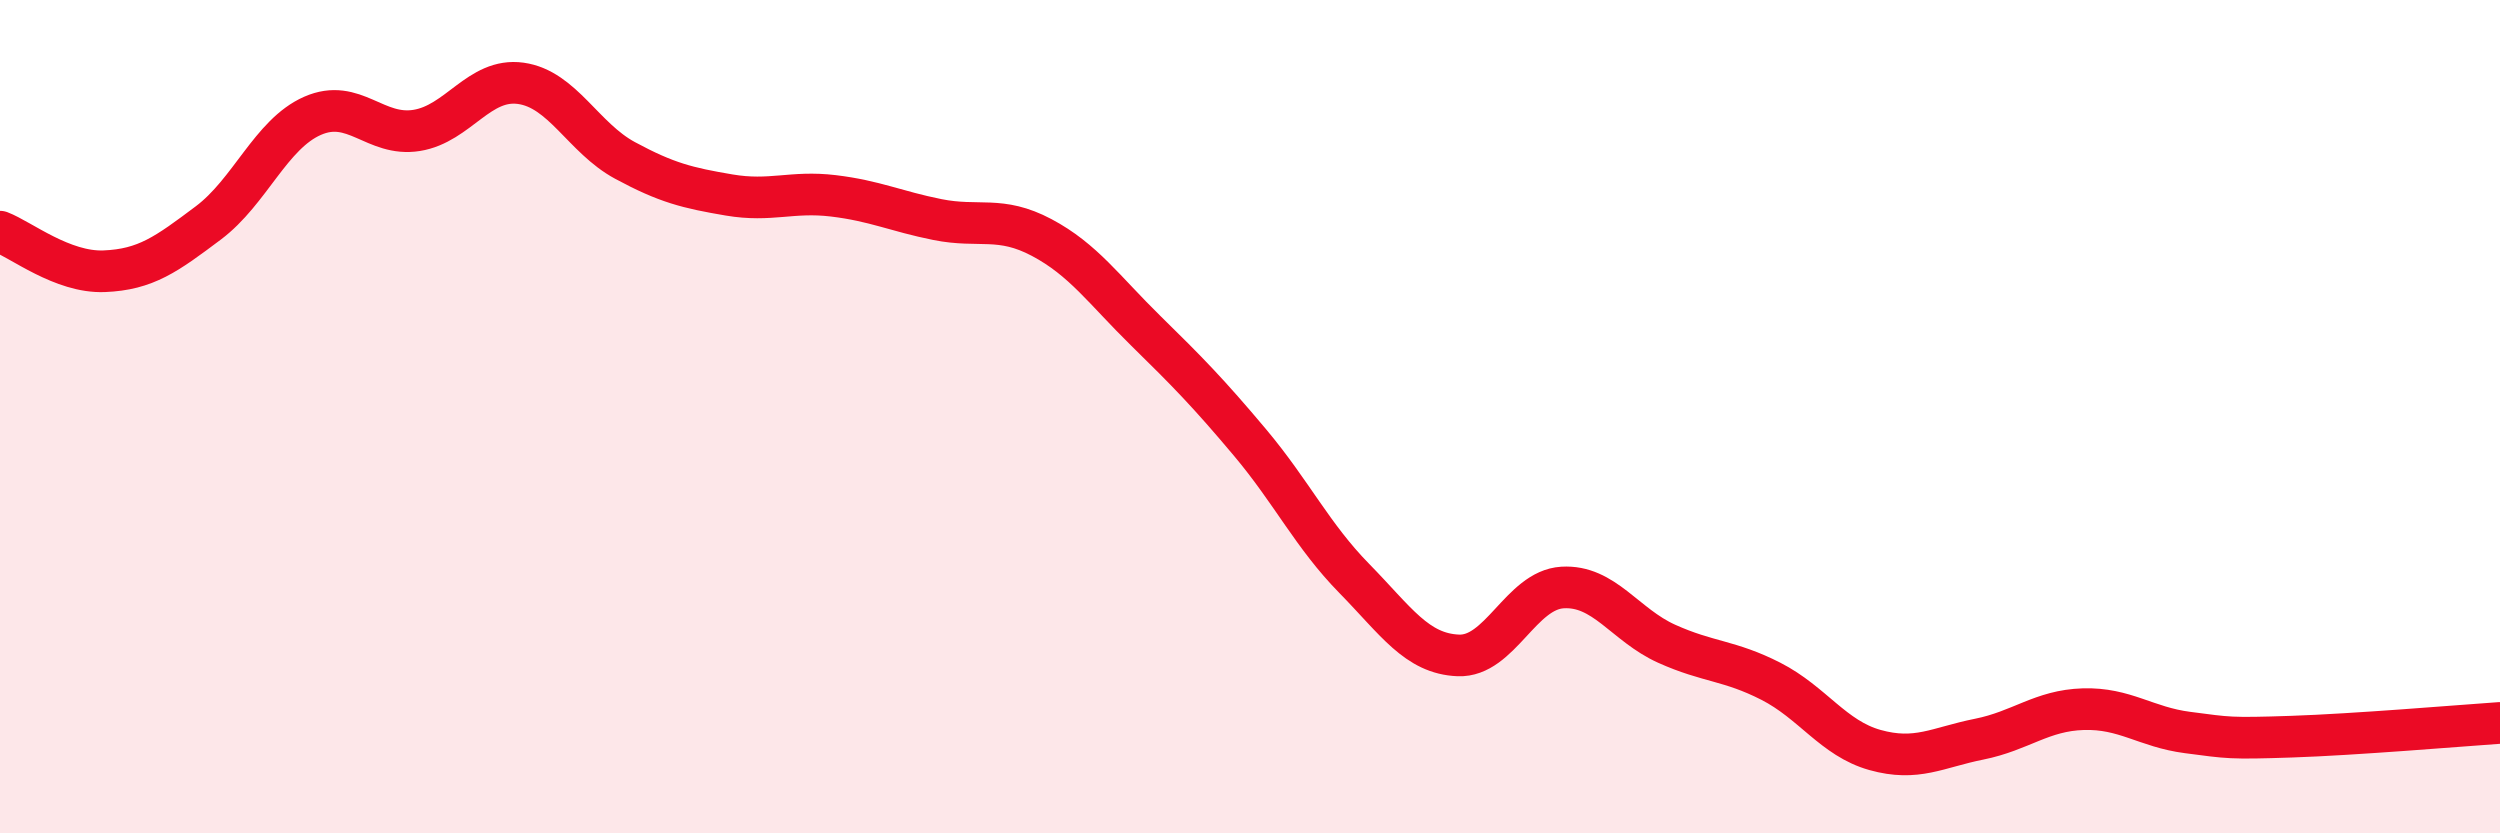
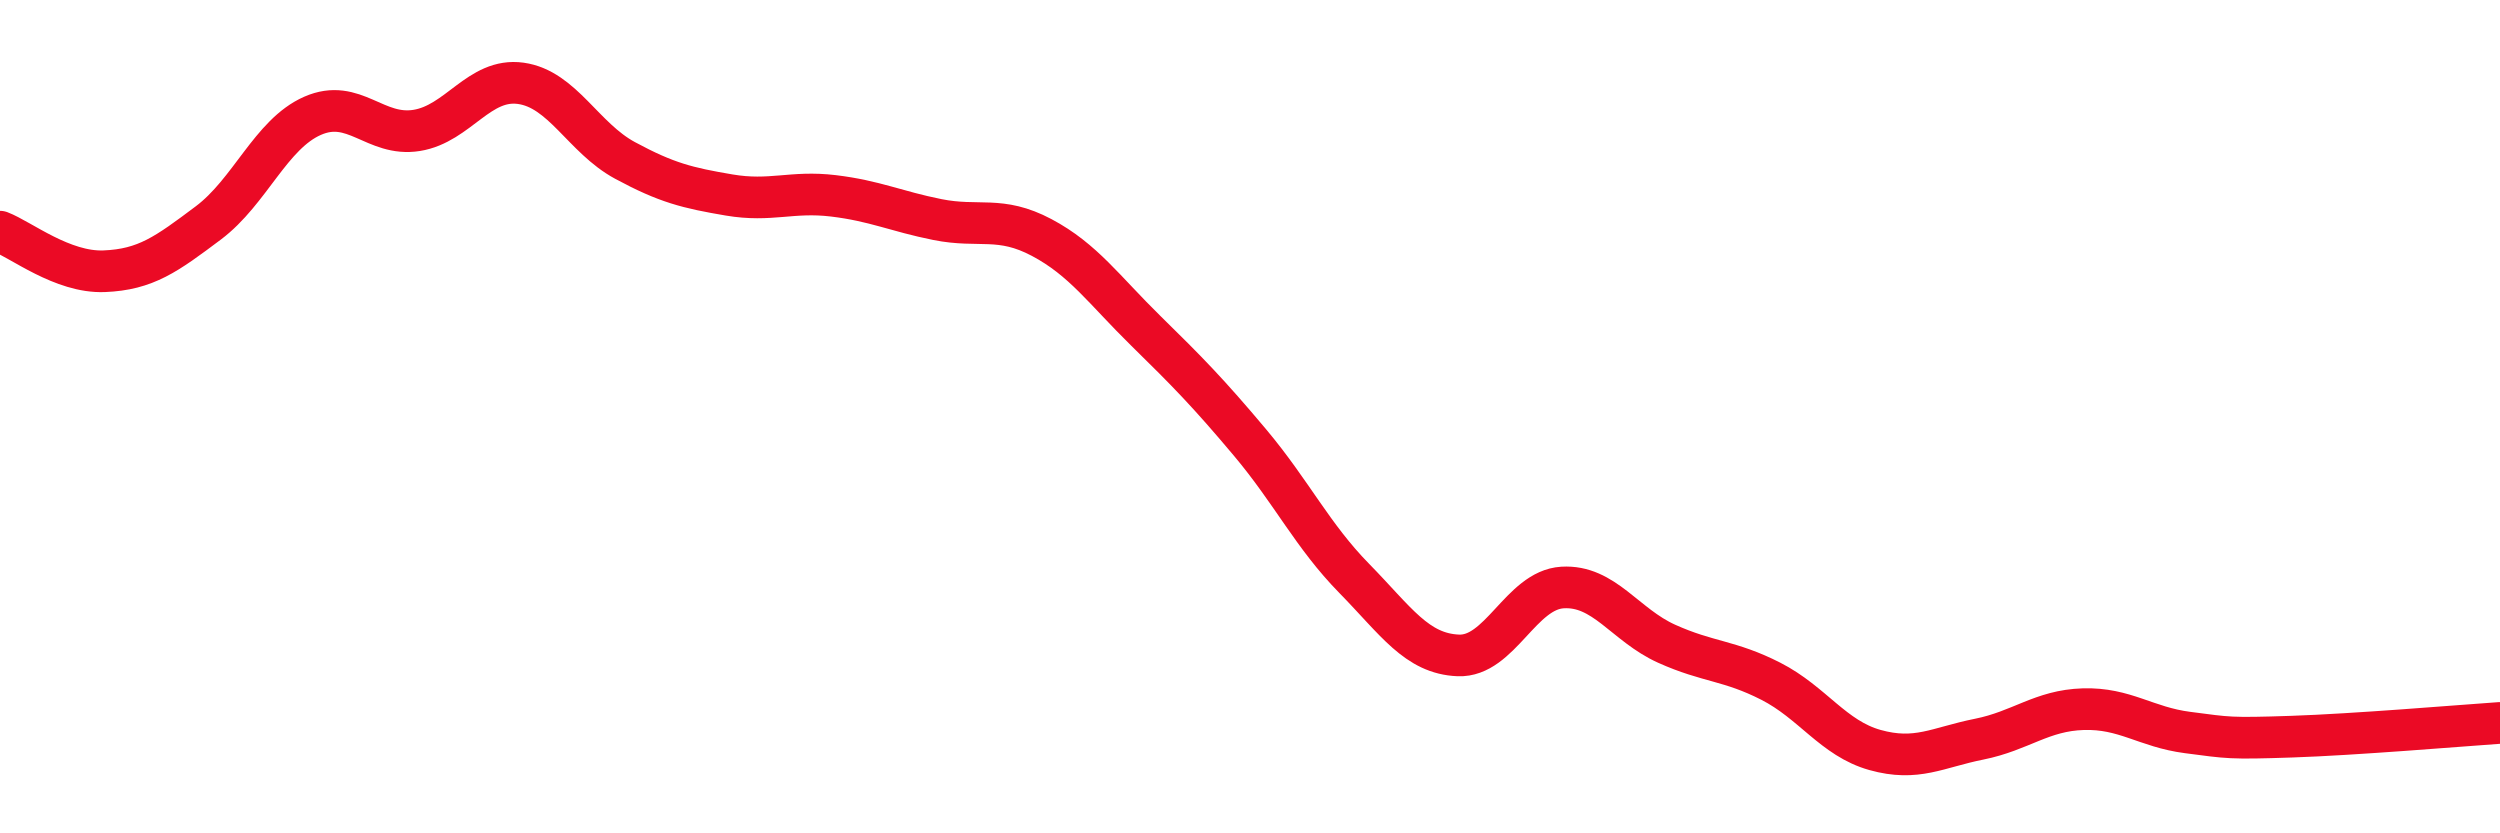
<svg xmlns="http://www.w3.org/2000/svg" width="60" height="20" viewBox="0 0 60 20">
-   <path d="M 0,5.56 C 0.5,5.75 1.5,6.55 2.5,6.51 C 3.5,6.47 4,6.1 5,5.35 C 6,4.6 6.5,3.22 7.5,2.78 C 8.5,2.34 9,3.29 10,3.13 C 11,2.97 11.5,1.86 12.5,2 C 13.5,2.14 14,3.31 15,3.85 C 16,4.39 16.5,4.51 17.5,4.68 C 18.5,4.85 19,4.58 20,4.7 C 21,4.82 21.5,5.07 22.5,5.27 C 23.5,5.47 24,5.17 25,5.7 C 26,6.23 26.5,6.96 27.5,7.94 C 28.5,8.92 29,9.43 30,10.62 C 31,11.81 31.5,12.86 32.5,13.88 C 33.5,14.9 34,15.69 35,15.73 C 36,15.77 36.5,14.16 37.5,14.1 C 38.5,14.04 39,15 40,15.45 C 41,15.9 41.5,15.84 42.5,16.35 C 43.5,16.86 44,17.72 45,18 C 46,18.28 46.5,17.94 47.5,17.74 C 48.5,17.54 49,17.05 50,17.02 C 51,16.99 51.5,17.45 52.5,17.58 C 53.5,17.71 53.5,17.73 55,17.68 C 56.5,17.63 59,17.42 60,17.35L60 20L0 20Z" fill="#EB0A25" opacity="0.1" stroke-linecap="round" stroke-linejoin="round" />
  <path d="M 0,5.56 C 0.5,5.75 1.5,6.55 2.5,6.51 C 3.5,6.47 4,6.1 5,5.35 C 6,4.6 6.5,3.22 7.5,2.78 C 8.5,2.34 9,3.29 10,3.13 C 11,2.97 11.5,1.86 12.5,2 C 13.5,2.14 14,3.31 15,3.85 C 16,4.39 16.5,4.51 17.5,4.68 C 18.5,4.85 19,4.58 20,4.7 C 21,4.82 21.5,5.07 22.5,5.27 C 23.5,5.47 24,5.17 25,5.7 C 26,6.23 26.5,6.96 27.5,7.94 C 28.5,8.92 29,9.43 30,10.62 C 31,11.81 31.5,12.86 32.5,13.88 C 33.5,14.9 34,15.69 35,15.73 C 36,15.77 36.5,14.16 37.5,14.1 C 38.5,14.04 39,15 40,15.45 C 41,15.9 41.5,15.84 42.5,16.35 C 43.5,16.86 44,17.72 45,18 C 46,18.28 46.5,17.94 47.5,17.74 C 48.5,17.54 49,17.05 50,17.02 C 51,16.99 51.5,17.45 52.5,17.58 C 53.5,17.71 53.5,17.73 55,17.68 C 56.5,17.63 59,17.42 60,17.35" stroke="#EB0A25" stroke-width="1" fill="none" stroke-linecap="round" stroke-linejoin="round" />
</svg>